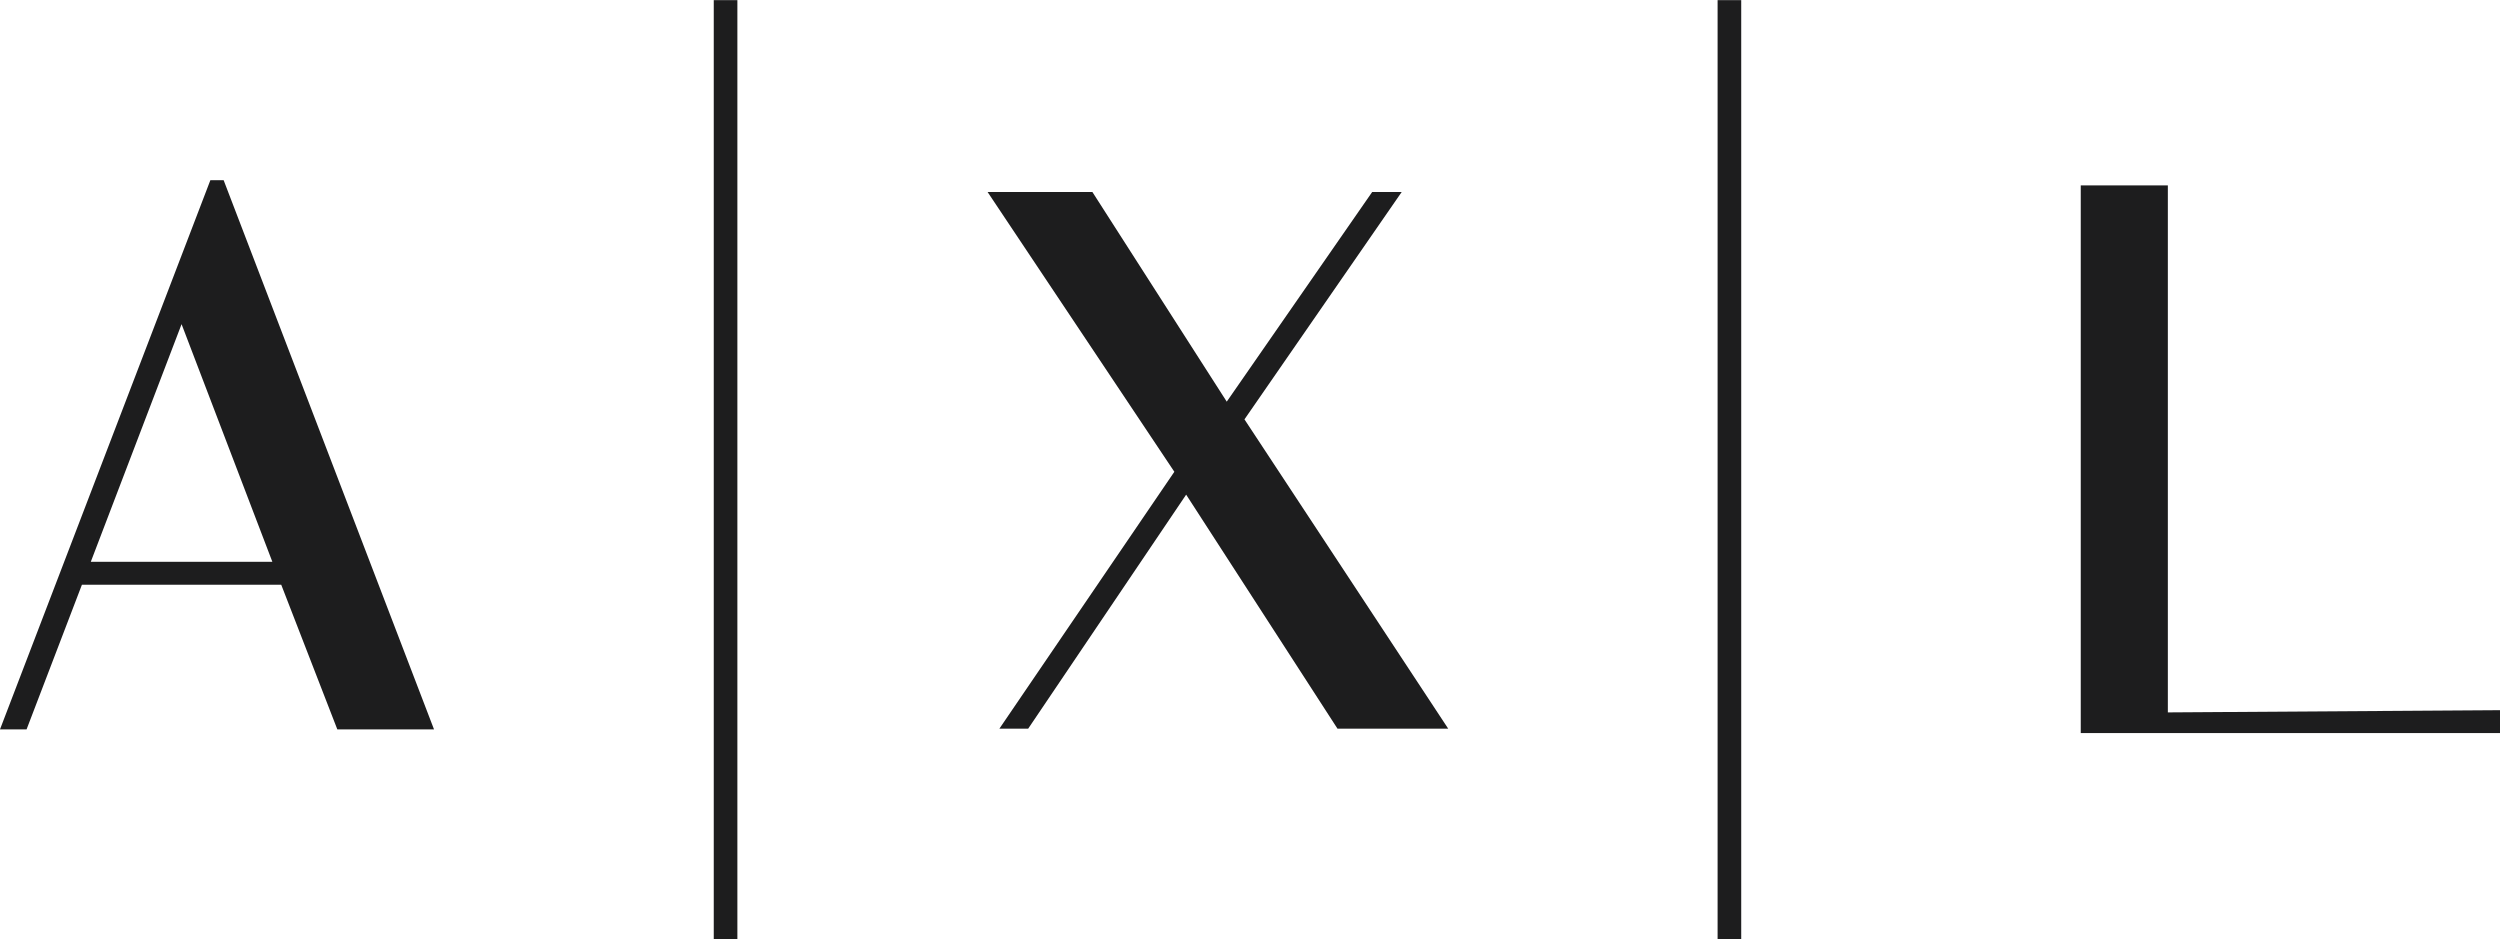
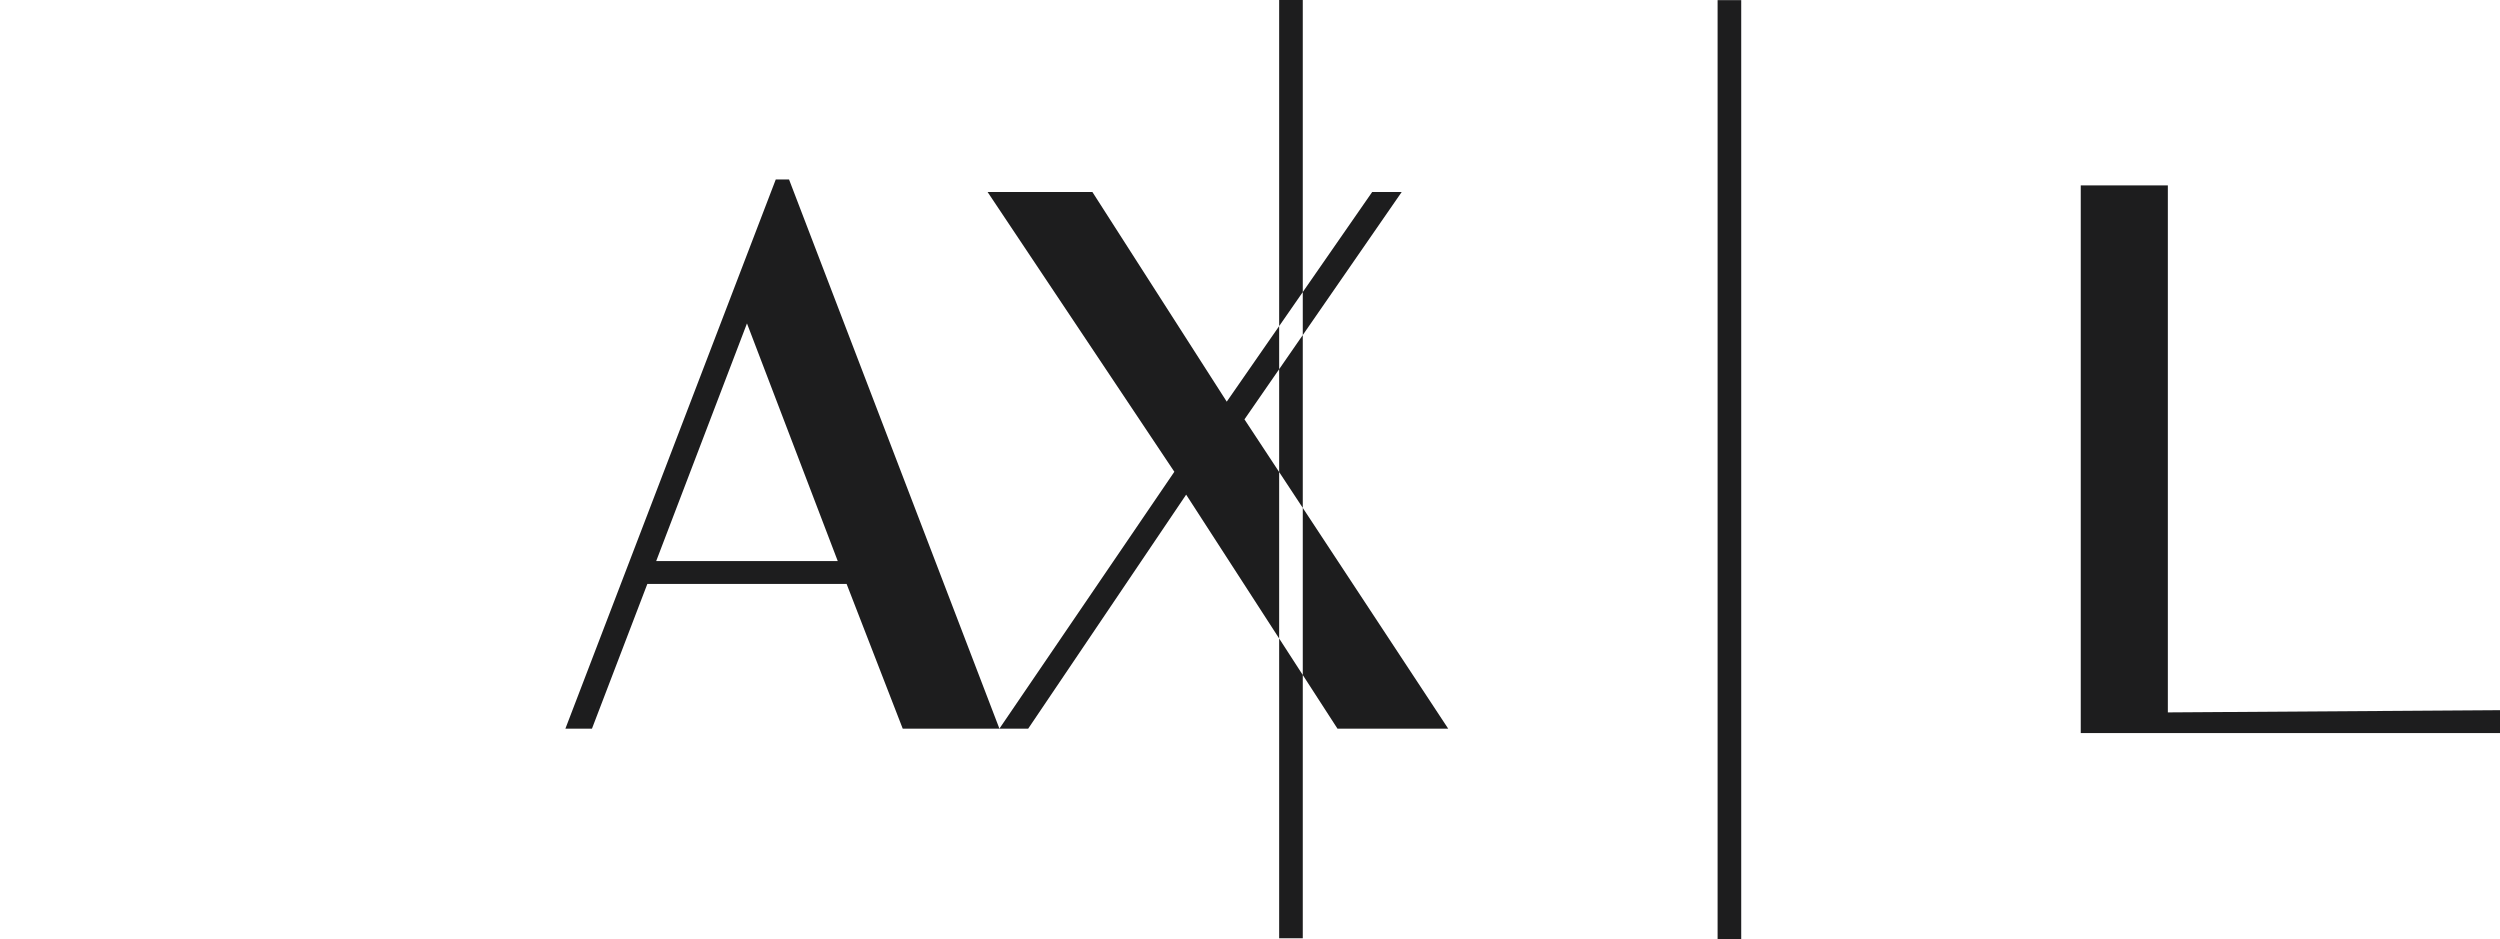
<svg xmlns="http://www.w3.org/2000/svg" xml:space="preserve" width="33.867mm" height="12.722mm" version="1.1" style="shape-rendering:geometricPrecision; text-rendering:geometricPrecision; image-rendering:optimizeQuality; fill-rule:evenodd; clip-rule:evenodd" viewBox="0 0 3387 1272">
  <defs>
    <style type="text/css">
   
    .fil0 {fill:#1D1D1E;fill-rule:nonzero}
   
  </style>
  </defs>
  <g id="Livello_x0020_1">
-     <path class="fil0" d="M3387 993l-568 0 0 -742 118 0 0 714 450 -3 0 31zm-1060 -993l32 0 0 1272 -32 0 0 -1272zm-973 987l39 0 214 -317 205 317 150 0 -276 -419 213 -308 -40 0 -197 284 -182 -284 -142 0 253 379 -237 348zm-766 1l-285 -744 -18 0 -285 744 36 0 75 -196 270 0 76 196 131 0zm-219 -227l-246 0 123 -322 123 322zm598 -761l32 0 0 1272 -32 0 0 -1272z" />
+     <path class="fil0" d="M3387 993l-568 0 0 -742 118 0 0 714 450 -3 0 31zm-1060 -993l32 0 0 1272 -32 0 0 -1272zm-973 987l39 0 214 -317 205 317 150 0 -276 -419 213 -308 -40 0 -197 284 -182 -284 -142 0 253 379 -237 348zl-285 -744 -18 0 -285 744 36 0 75 -196 270 0 76 196 131 0zm-219 -227l-246 0 123 -322 123 322zm598 -761l32 0 0 1272 -32 0 0 -1272z" />
  </g>
</svg>